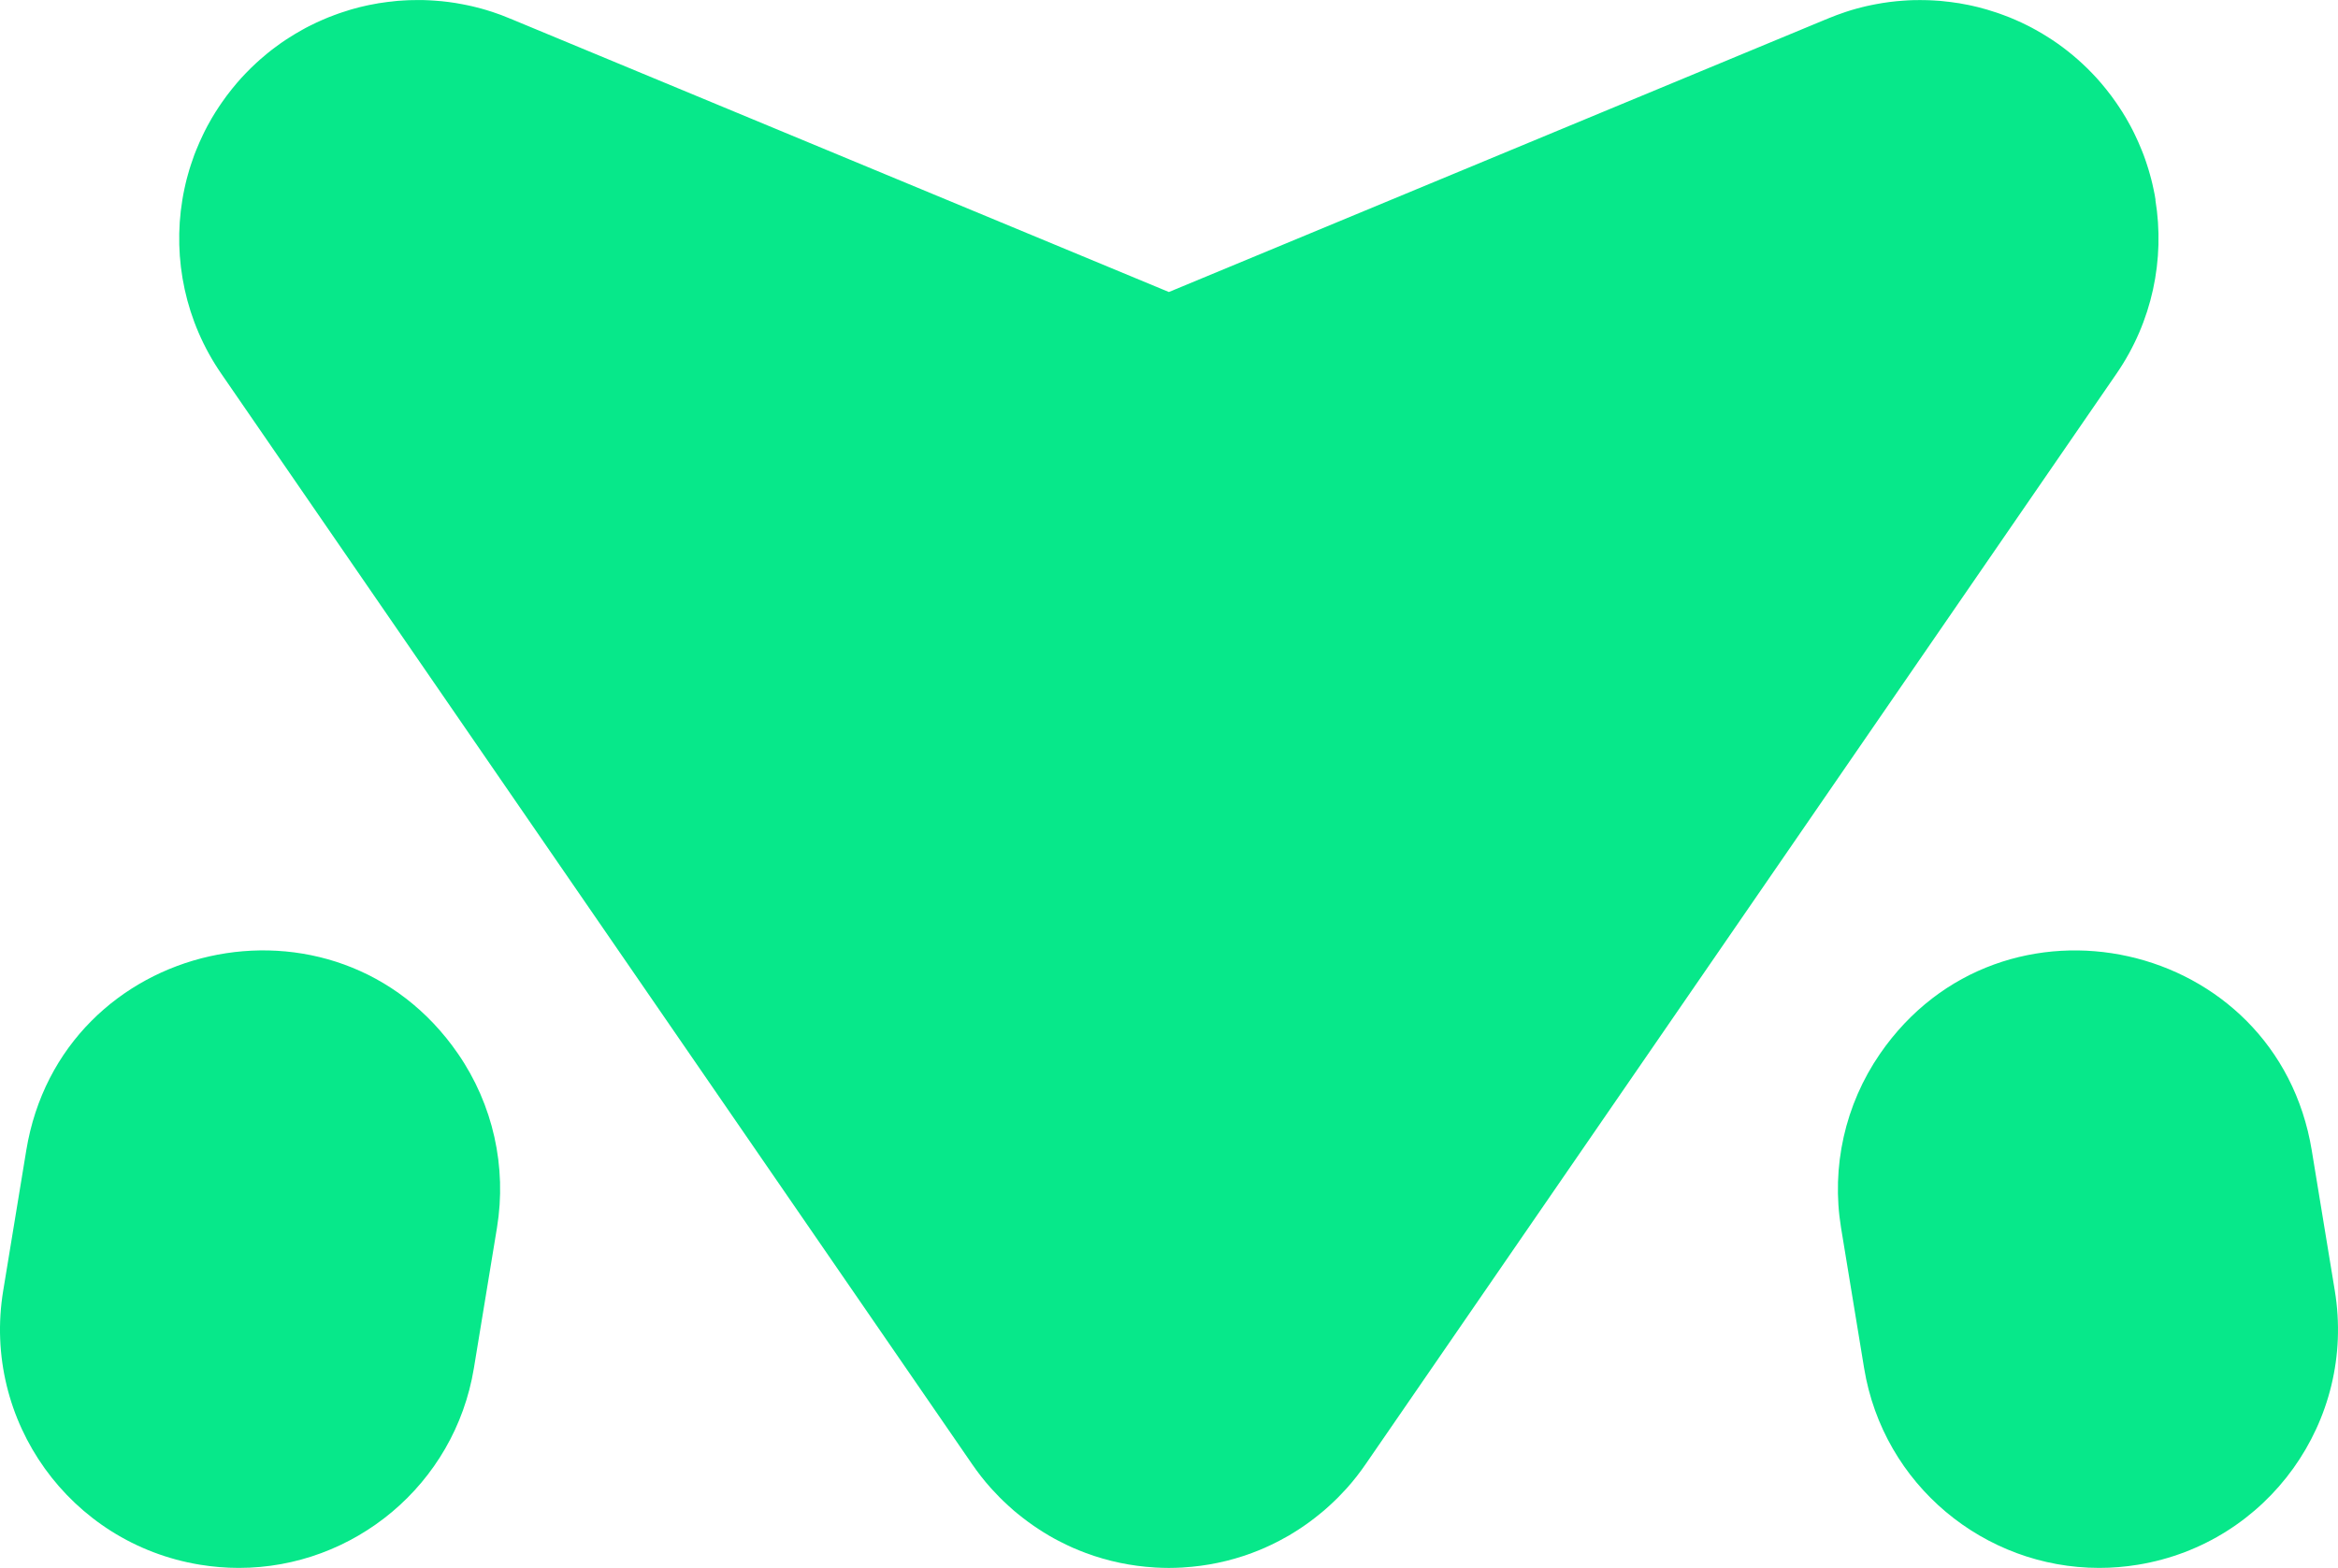
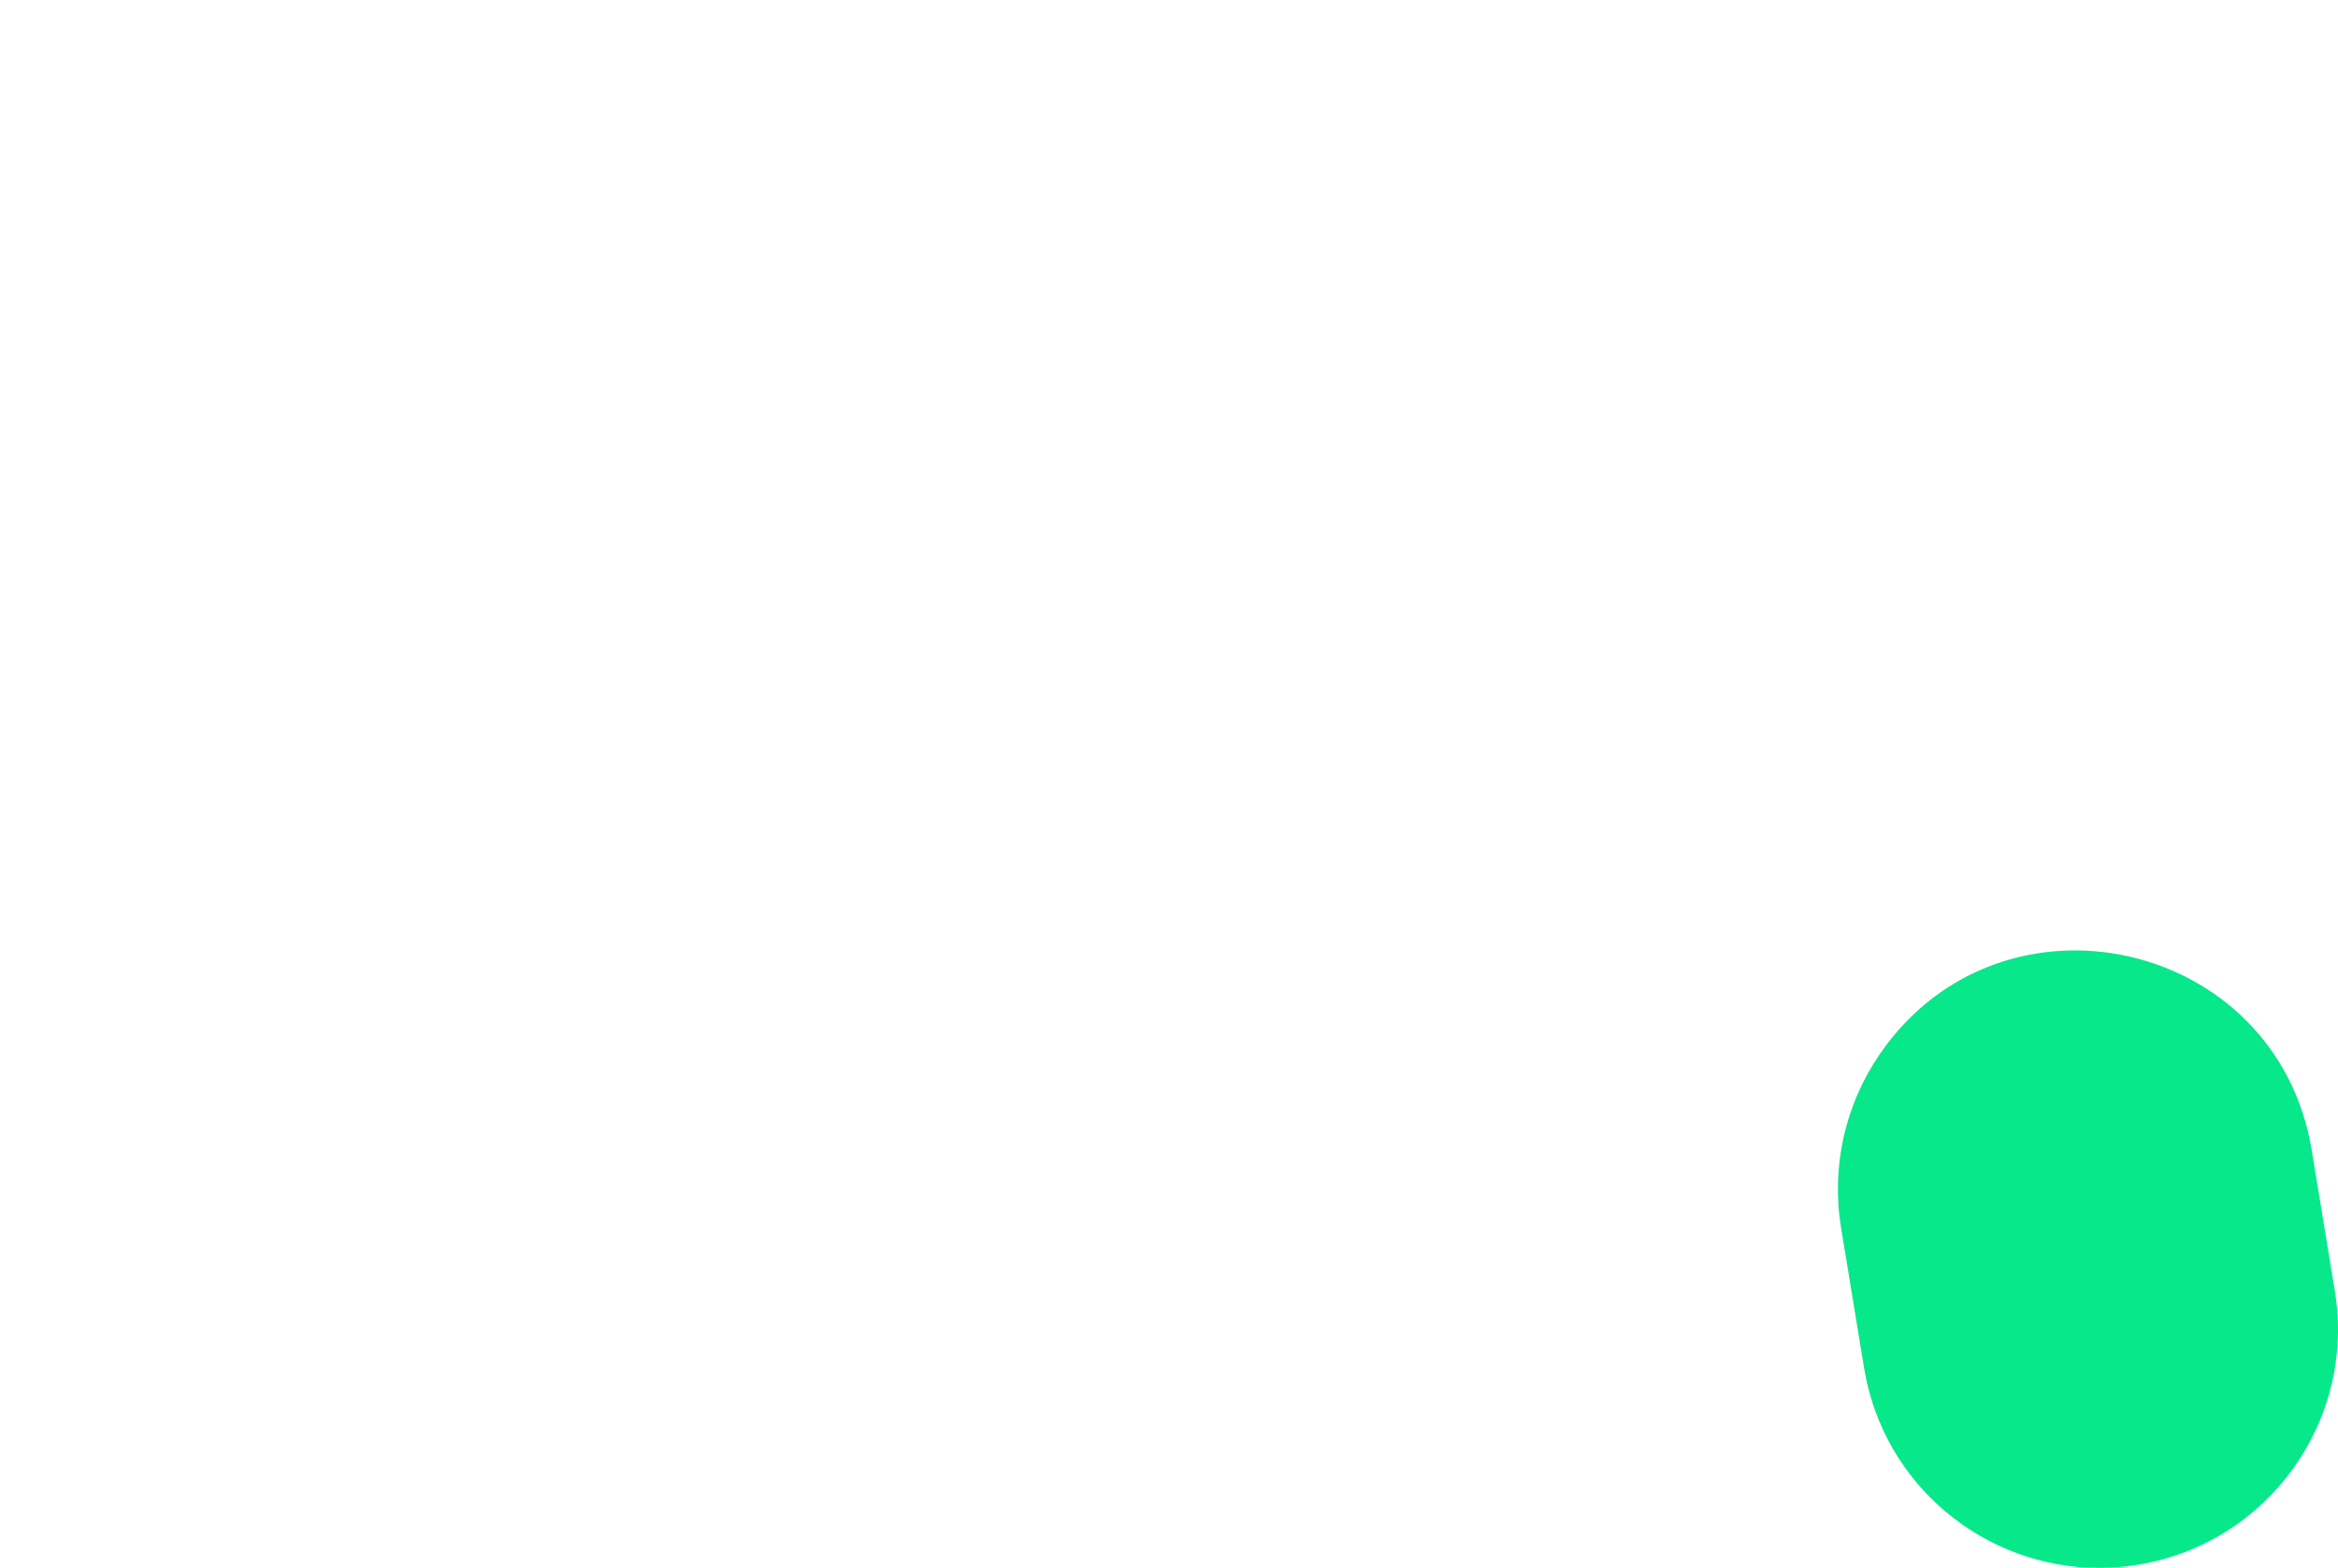
<svg xmlns="http://www.w3.org/2000/svg" id="_Слой_1" data-name="Слой 1" viewBox="0 0 1080 724.42">
  <defs>
    <style>
      .cls-1 {
        fill: #07e88a;
      }
    </style>
  </defs>
  <path class="cls-1" d="M1078.53,596.38l-10.65-64.85c-16.08-97.89-143.21-126.33-199.47-44.61h0c-16.14,23.45-22.58,52.24-17.97,80.34l10.65,64.84c8.86,54.01,55.59,92.32,108.59,92.32,5.93,0,11.94-.48,17.98-1.48,60.04-9.85,100.72-66.52,90.87-126.56Z" />
-   <path class="cls-1" d="M1.47,596.38c-9.85,60.04,30.83,116.72,90.87,126.56,6.04.99,12.05,1.48,17.98,1.48,52.99,0,99.73-38.34,108.59-92.32l10.66-64.87c4.61-28.09-1.82-56.88-17.97-80.33h0c-56.25-81.71-183.39-53.28-199.47,44.62l-10.66,64.87Z" />
-   <path class="cls-1" d="M995.72,92.32c-.26-1.67-.57-3.35-.95-5.02-.15-.77-.33-1.54-.51-2.31-.35-1.5-.73-3-1.17-4.5-.2-.75-.42-1.5-.64-2.23-.22-.75-.46-1.48-.71-2.23-.22-.73-.46-1.48-.73-2.2-.26-.73-.53-1.48-.79-2.2-.29-.73-.57-1.45-.86-2.18-.51-1.28-1.04-2.53-1.59-3.77-.48-1.1-.99-2.2-1.52-3.28-.18-.42-.4-.82-.59-1.23-.15-.35-.33-.7-.53-1.06-.09-.18-.2-.37-.29-.55-.24-.48-.48-.95-.73-1.41-.57-1.1-1.19-2.16-1.81-3.22-.04-.11-.11-.2-.15-.29-.02-.02-.04-.07-.07-.11-.51-.86-1.01-1.7-1.54-2.53,0-.04-.04-.09-.07-.13-.11-.15-.2-.29-.29-.44-.2-.31-.37-.59-.59-.9-.24-.4-.48-.77-.75-1.17-.11-.18-.24-.37-.4-.57-.11-.18-.22-.35-.35-.53-.24-.37-.51-.75-.77-1.12-.68-.99-1.37-1.96-2.09-2.91-.02-.02-.04-.04-.07-.09-.79-1.08-1.63-2.14-2.47-3.17-.7-.86-1.39-1.72-2.12-2.56-.7-.79-1.39-1.59-2.09-2.38-1.43-1.54-2.86-3.06-4.36-4.52-.75-.73-1.5-1.45-2.27-2.16-.68-.64-1.39-1.28-2.09-1.89-3-2.64-6.1-5.09-9.32-7.36-.18-.13-.35-.24-.53-.37-.57-.4-1.15-.77-1.72-1.17-.55-.37-1.12-.75-1.7-1.1-2-1.3-4.05-2.51-6.13-3.66-.33-.18-.64-.37-.97-.53-.24-.15-.51-.29-.75-.42-.2-.11-.42-.22-.62-.31-.26-.15-.53-.29-.79-.42-.09-.04-.18-.09-.26-.13-.09-.04-.2-.09-.29-.13v-.02c-.29-.13-.55-.29-.84-.4-.55-.29-1.12-.55-1.67-.82-.11-.04-.2-.11-.31-.15-.62-.29-1.23-.55-1.87-.84-.26-.13-.55-.26-.82-.37-.93-.4-1.85-.79-2.8-1.19-.75-.31-1.5-.59-2.27-.86-.18-.09-.37-.15-.55-.22-.2-.07-.37-.15-.57-.2-.48-.18-.99-.37-1.5-.55s-1.01-.35-1.5-.51c-.24-.09-.46-.15-.71-.22-1.08-.37-2.18-.7-3.28-1.04-.15-.04-.31-.09-.46-.13-1.17-.33-2.36-.66-3.55-.97-.18-.04-.33-.09-.51-.13-.97-.24-1.96-.46-2.95-.68-.2-.04-.42-.09-.62-.13-.22-.04-.46-.09-.68-.15h-.04c-1.23-.24-2.51-.48-3.75-.7-.11-.02-.22-.04-.33-.07-.22-.04-.46-.07-.68-.09-.51-.09-1.01-.15-1.52-.22-.59-.11-1.21-.18-1.81-.26-.04,0-.11-.02-.15-.02-.15-.02-.29-.04-.44-.04-.09-.02-.15-.02-.24-.04-.31-.04-.64-.09-.97-.09-.18-.04-.37-.07-.57-.07-.31-.07-.64-.09-.95-.11-.57-.07-1.12-.13-1.7-.18-.24-.02-.46-.04-.71-.04-.46-.02-.95-.07-1.41-.09-.04-.02-.11-.02-.18-.02-.82-.07-1.65-.09-2.47-.13-.53-.02-1.08-.04-1.61-.04s-1.08,0-1.61-.02c-.4-.02-.77-.02-1.15-.02-.46,0-.93,0-1.39.02h-1.28c-1.7.04-3.42.13-5.13.26-4.25.29-8.51.84-12.74,1.65-.77.13-1.54.29-2.31.46-.75.15-1.48.31-2.2.48-.51.13-1.01.24-1.52.37-.88.22-1.76.44-2.62.68-.88.24-1.76.48-2.62.75-.88.26-1.74.55-2.62.84-1.26.42-2.49.86-3.75,1.32-.04.02-.09.02-.13.04-1.15.44-2.27.88-3.42,1.34-.07.02-.11.04-.18.07-.75.31-1.52.59-2.27.93l-.26.11-302.53,125.57L237.46,9.34l-.26-.11c-.75-.33-1.52-.62-2.29-.93-1.15-.48-2.31-.95-3.48-1.39-1.32-.48-2.62-.95-3.97-1.39-.75-.24-1.48-.48-2.23-.7-.13-.04-.26-.09-.4-.13-.62-.18-1.23-.35-1.85-.53-.26-.07-.51-.15-.75-.22h-.02c-.88-.24-1.74-.46-2.62-.68-.51-.13-1.01-.24-1.52-.37-.73-.18-1.45-.33-2.2-.48-.77-.18-1.54-.33-2.31-.46-4.23-.82-8.48-1.37-12.74-1.65-1.72-.13-3.44-.22-5.13-.26h-1.28c-.46-.02-.93-.02-1.39-.02-.37,0-.77,0-1.15.02-.53.02-1.06.02-1.61.02s-1.06.02-1.61.04c-.84.04-1.65.07-2.49.13-.04,0-.11,0-.18.02-.46.02-.93.07-1.39.09-.24,0-.46.02-.71.04-.57.04-1.12.11-1.7.18-.31.02-.64.04-.95.11-.2,0-.4.02-.57.07-.33,0-.66.04-.97.09-.09.02-.15.02-.24.04-.15,0-.29.02-.44.04-.04,0-.11.02-.15.02-.59.09-1.21.15-1.81.26-.51.07-1.01.13-1.52.22-.22.02-.46.04-.68.09-.11.02-.22.04-.33.07-1.23.22-2.51.46-3.75.7h-.04c-.22.07-.46.11-.68.15-.2.04-.42.09-.62.13-.99.22-1.98.44-2.95.68-.18.04-.33.09-.51.13h-.02c-1.04.26-2.07.55-3.11.84-.31.09-.62.18-.9.26-1.1.33-2.18.66-3.26,1.04-.24.07-.46.13-.7.22-.51.15-.99.33-1.5.51-.51.18-.99.37-1.5.55-.2.04-.37.13-.57.2-.18.07-.37.13-.55.22-.77.26-1.52.55-2.27.86-.95.4-1.87.79-2.8,1.19-.24.11-.48.22-.73.33-.64.29-1.3.57-1.96.88-.11.04-.2.11-.31.15-.55.26-1.12.53-1.67.82-.29.11-.55.26-.84.4v.02c-.09.04-.18.09-.26.13-.09.04-.2.09-.29.13-.46.24-.95.48-1.41.73-.57.31-1.15.62-1.72.95-2.07,1.15-4.12,2.36-6.13,3.66-.57.35-1.15.73-1.7,1.1-.57.4-1.15.77-1.72,1.17-.18.13-.35.24-.53.37-.95.68-1.89,1.37-2.82,2.07-.44.33-.88.66-1.32.99-.53.42-1.04.82-1.54,1.23-.22.18-.42.33-.62.51-1.04.84-2.03,1.67-3.02,2.56-.71.62-1.41,1.26-2.09,1.89-.77.71-1.52,1.43-2.27,2.16-.53.53-1.04,1.06-1.56,1.59-.22.2-.44.42-.64.64-.73.75-1.43,1.52-2.16,2.29-.71.79-1.39,1.59-2.09,2.38-.73.84-1.41,1.7-2.12,2.56-.84,1.04-1.67,2.09-2.47,3.17-.02.04-.04.07-.07.09-.73.95-1.41,1.92-2.09,2.91-.26.37-.53.75-.77,1.12-.13.18-.24.35-.35.53-.13.18-.26.37-.4.57-.26.4-.51.77-.75,1.17-.22.29-.4.59-.59.9-.09.15-.18.29-.29.44-.02.04-.07.09-.07.13-.53.84-1.04,1.67-1.54,2.53-.02.04-.04.07-.07.11-.04.09-.11.18-.15.29-.62,1.06-1.23,2.12-1.81,3.22-.24.46-.48.93-.73,1.41-.09.18-.2.35-.29.55-.18.35-.35.71-.53,1.06-.2.4-.4.82-.59,1.23-.53,1.08-1.04,2.18-1.52,3.28-.55,1.23-1.08,2.49-1.59,3.77-.29.73-.57,1.45-.86,2.18-.53,1.45-1.04,2.93-1.52,4.41-.24.75-.48,1.48-.71,2.23-.22.73-.44,1.48-.64,2.23-.44,1.5-.82,3-1.17,4.5-.18.77-.35,1.54-.51,2.31-.37,1.67-.68,3.35-.95,5.02-4.5,27.41,1.41,56.28,17.96,80.31l155.12,225.35,191.74,278.51c2.6,3.79,5.44,7.45,8.55,10.93.24.29.51.53.75.82,1.1,1.21,2.23,2.4,3.39,3.57.55.55,1.1,1.1,1.65,1.63.84.82,1.7,1.61,2.56,2.38.57.53,1.15,1.06,1.72,1.54.2.2.4.35.59.53.24.22.51.42.77.64.24.22.51.42.75.62,3.31,2.73,6.72,5.24,10.27,7.54.66.44,1.34.86,2,1.28.84.51,1.67,1.04,2.51,1.52,1.43.84,2.86,1.63,4.32,2.38.53.29,1.08.55,1.63.82,1.5.77,3.02,1.5,4.54,2.18.18.07.35.15.53.24,1.94.86,3.9,1.63,5.88,2.38.04.02.11.04.15.07,10.31,3.81,20.98,6.02,31.66,6.65.15.02.33.02.48.04,2.03.11,4.05.18,6.08.18h.2c2.03,0,4.05-.07,6.08-.18.18-.02.33-.02.48-.04,10.69-.64,21.37-2.84,31.66-6.65.04-.02.09-.04.15-.07,1.96-.73,3.94-1.52,5.88-2.38.18-.09.33-.15.51-.24,1.54-.68,3.06-1.41,4.58-2.18.55-.26,1.08-.53,1.61-.82,1.45-.75,2.91-1.56,4.34-2.38.82-.48,1.63-.99,2.45-1.5.71-.44,1.41-.88,2.09-1.32,3.53-2.29,6.92-4.78,10.18-7.49.53-.42,1.06-.84,1.56-1.28.77-.66,1.54-1.37,2.31-2.05.86-.79,1.72-1.59,2.56-2.4.55-.53,1.1-1.08,1.65-1.61,1.17-1.19,2.29-2.38,3.42-3.61.24-.26.48-.51.73-.79,3.11-3.48,5.95-7.14,8.55-10.93l191.74-278.51,155.12-225.35c16.55-24.04,22.45-52.9,17.96-80.31Z" />
</svg>